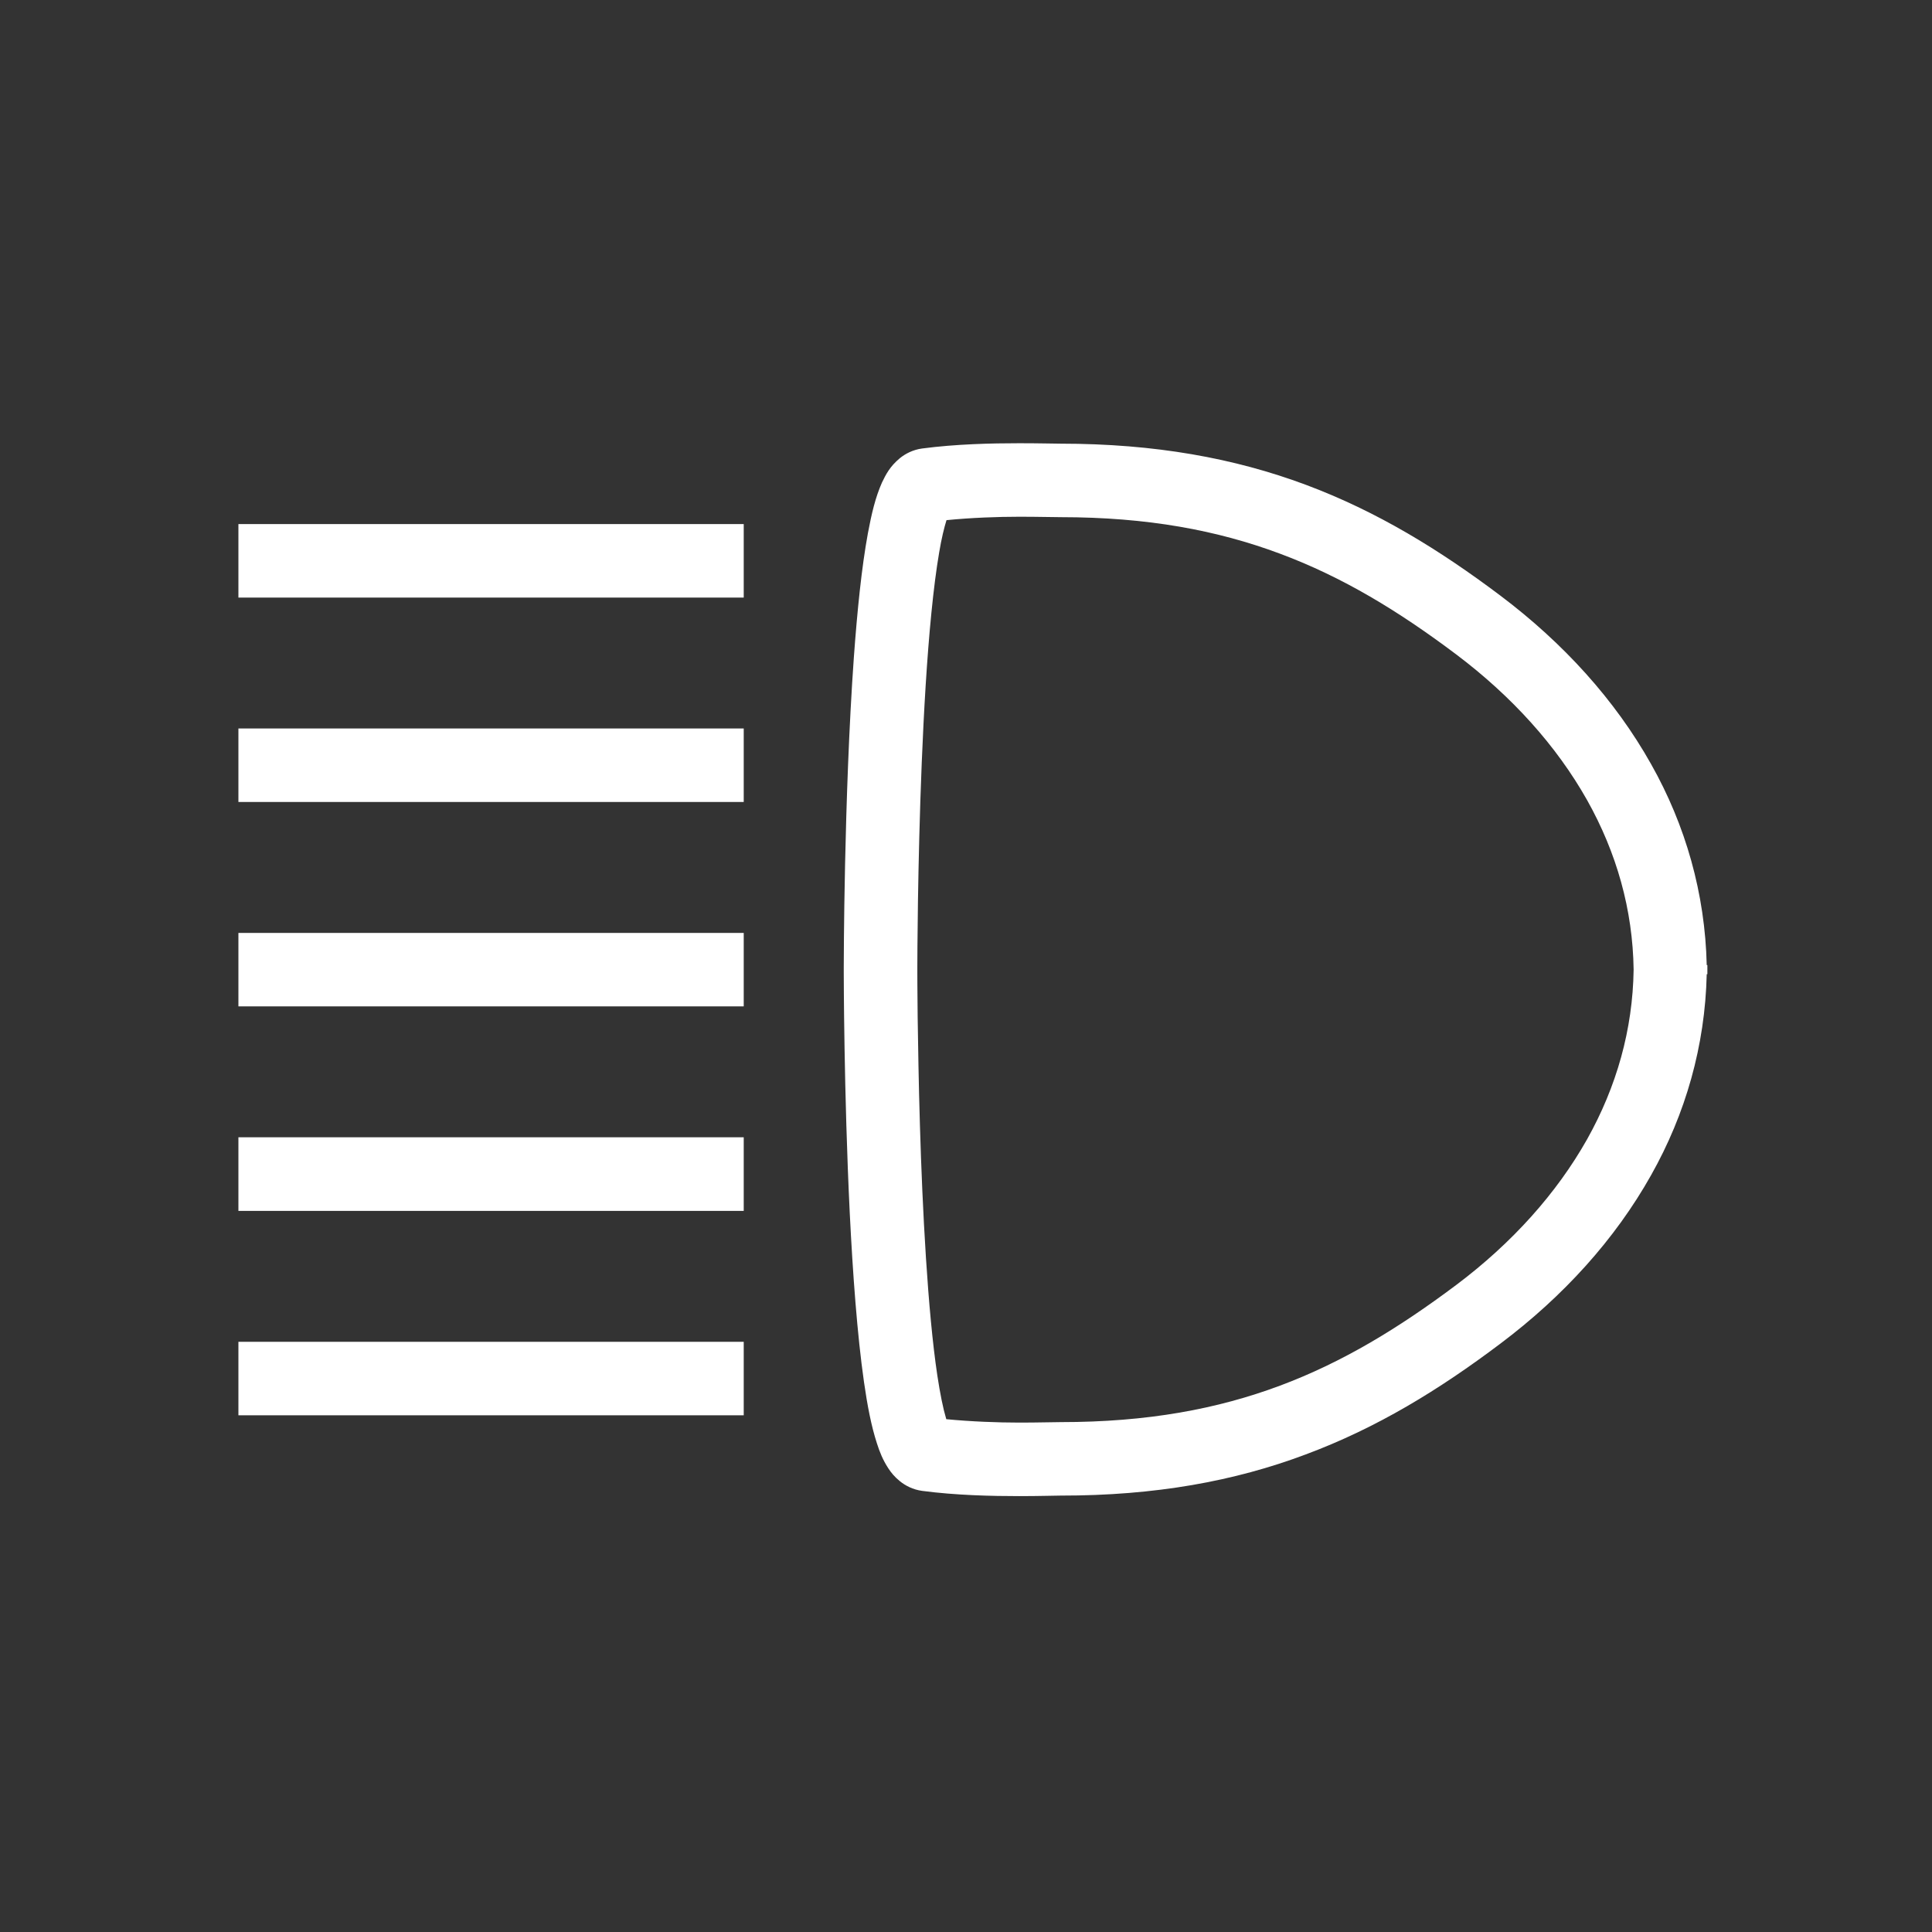
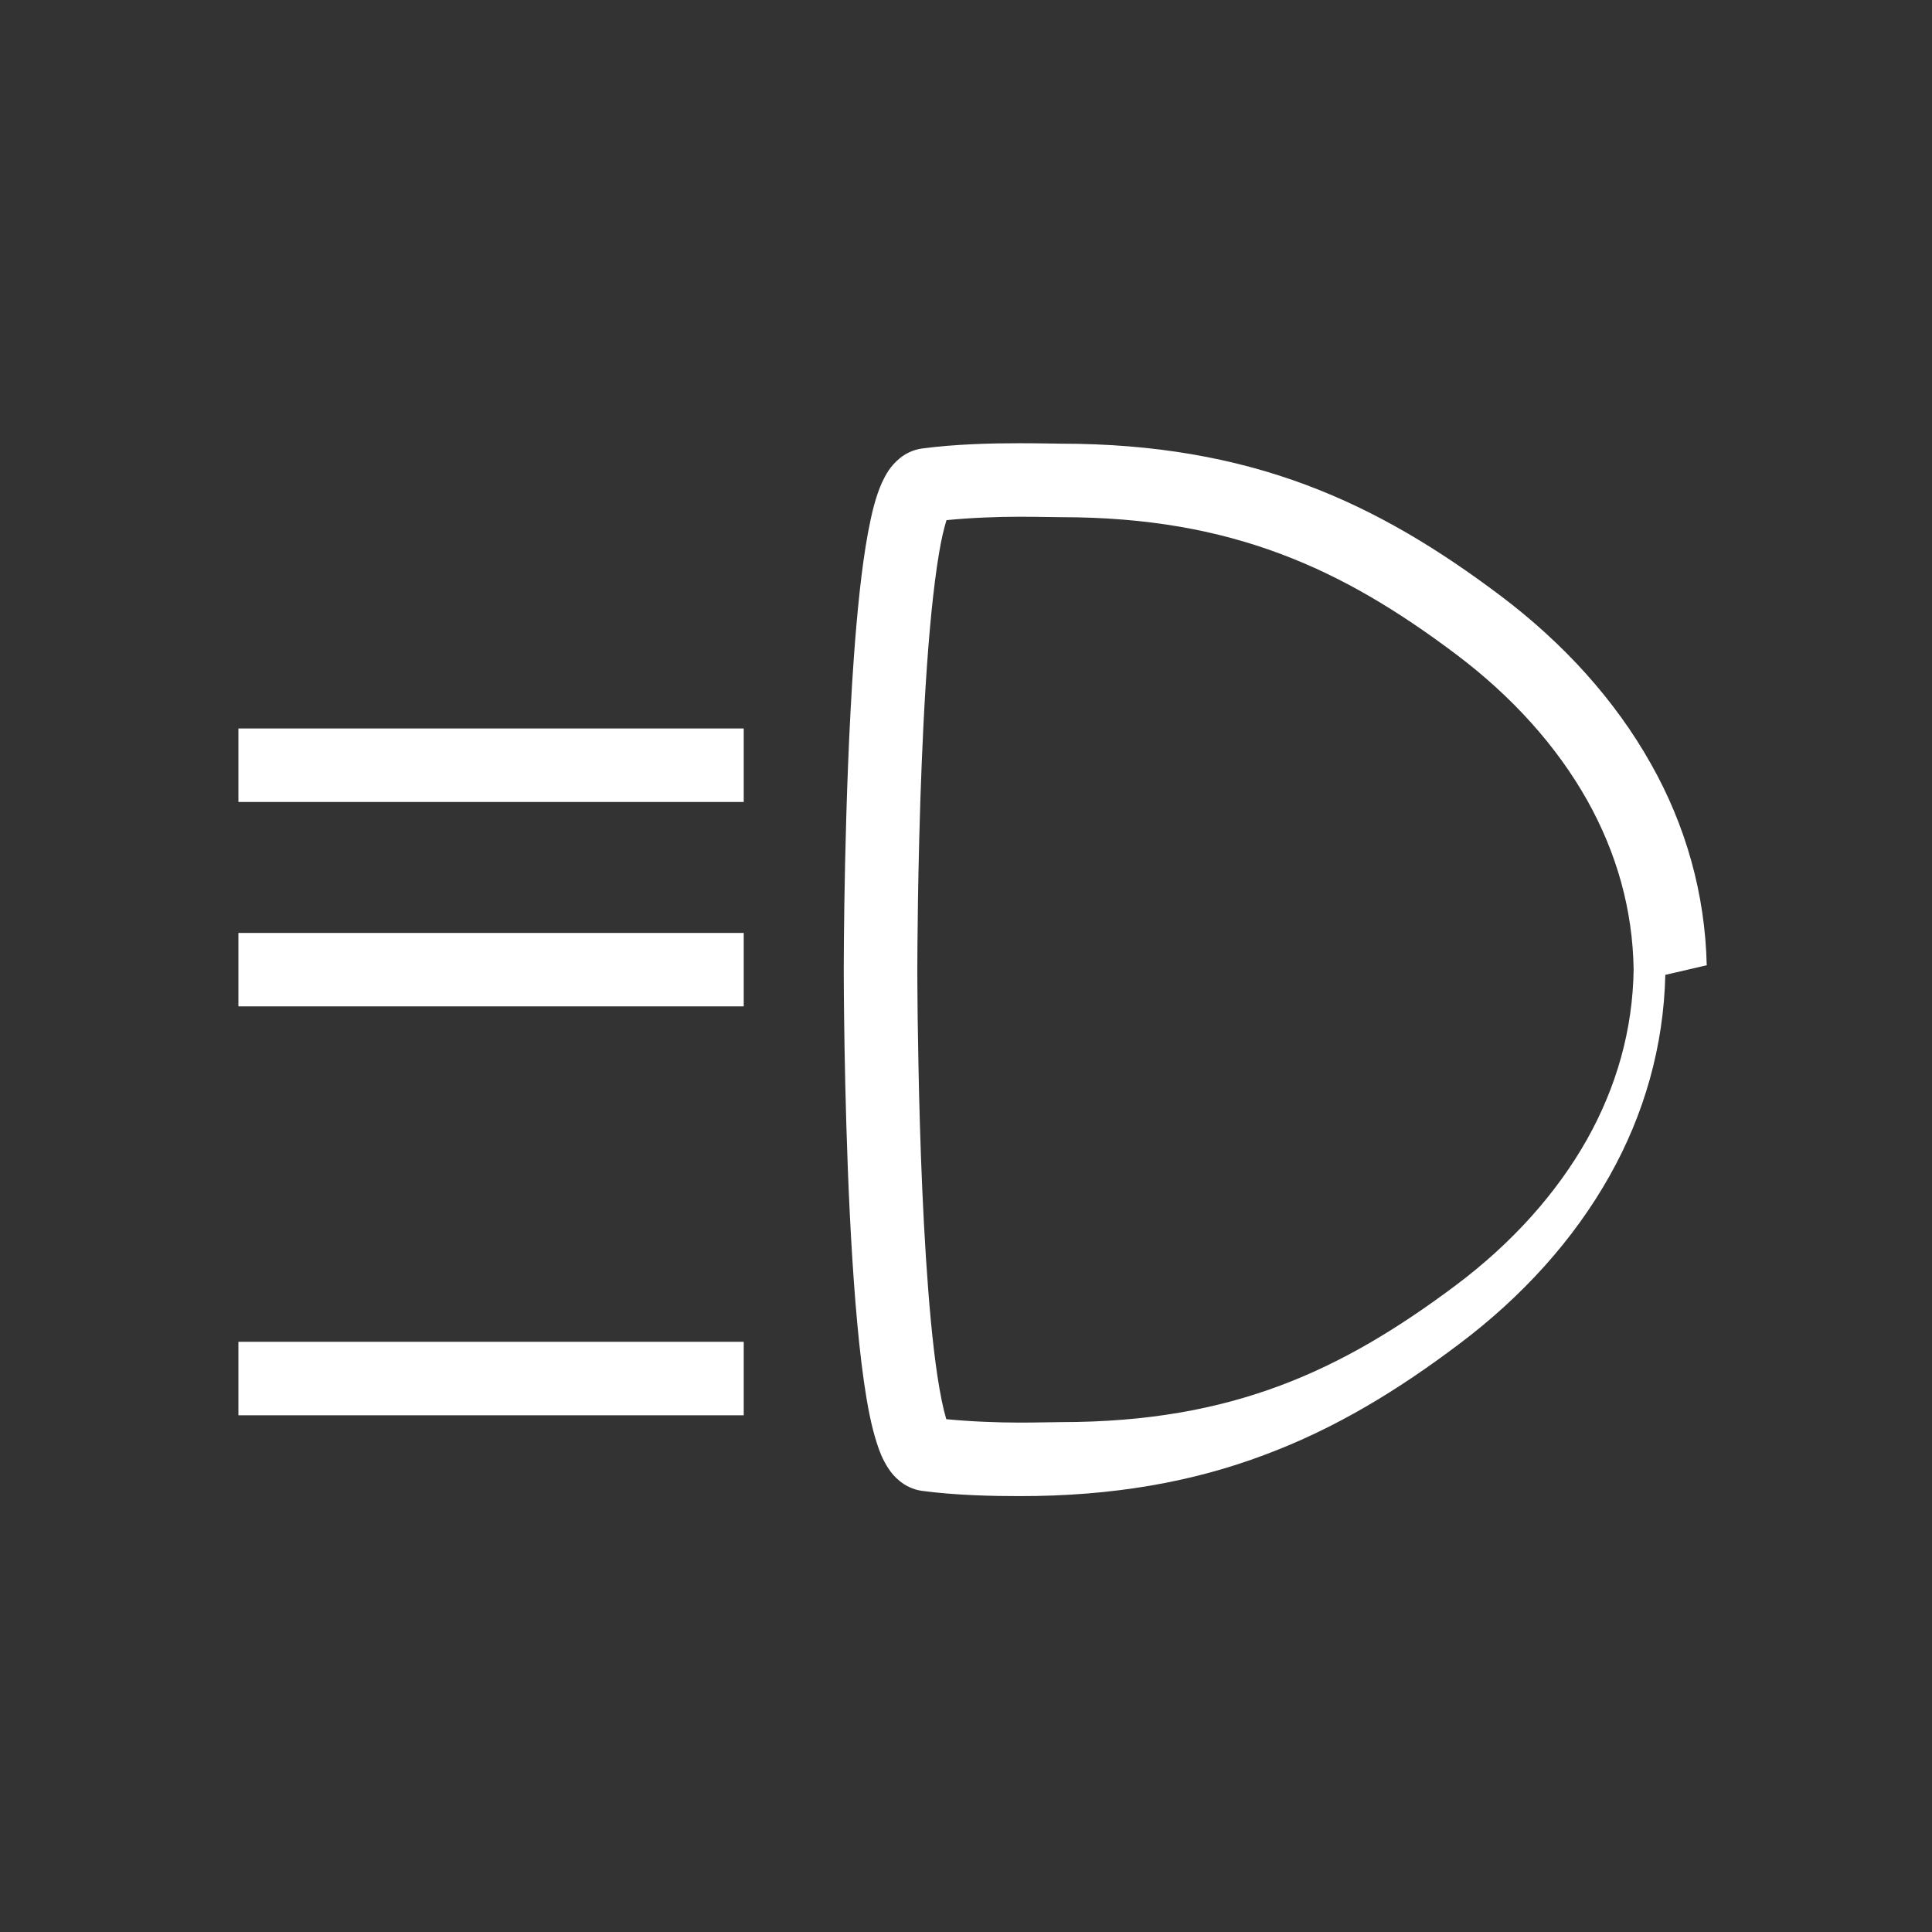
<svg xmlns="http://www.w3.org/2000/svg" version="1.1" id="Layer_1" x="0px" y="0px" width="300px" height="300px" viewBox="0 0 300 300" enable-background="new 0 0 300 300" xml:space="preserve">
  <rect x="0" y="0" width="300" height="300" fill="#333333" stroke="none" />
  <g>
    <rect x="37.02" y="144.865" fill="#FFFFFF" width="78.466" height="11.404" />
-     <rect x="37.02" y="176.596" fill="#FFFFFF" width="78.466" height="11.432" />
    <rect x="37.02" y="208.354" fill="#FFFFFF" width="78.466" height="11.412" />
-     <path fill="#FFFFFF" d="M265.12,149.859h-0.101c-0.252-11.095-3.272-21.702-8.646-31.219c-5.589-9.953-13.604-18.781-23.391-26.149   c-9.475-7.133-19.158-13.084-30.237-17.221c-11.044-4.12-23.403-6.377-38.05-6.377c-0.781,0-3.309-0.068-6.428-0.068   c-4.291,0-9.854,0.127-15.065,0.815c-1.442,0.186-2.642,0.831-3.465,1.502c-1.579,1.31-2.199,2.575-2.787,3.793   c-1.015,2.291-1.611,4.816-2.18,7.854c-0.974,5.287-1.653,12.009-2.181,19.252c-1.546,21.693-1.57,47.954-1.57,48.038v0.981   c0,0.059,0.017,18.569,0.932,37.317c0.469,9.386,1.149,18.81,2.206,26.201c0.529,3.698,1.141,6.873,2.007,9.532   c0.435,1.367,0.922,2.586,1.778,3.896c0.419,0.646,0.965,1.325,1.796,1.997c0.823,0.67,2.015,1.31,3.465,1.502   c5.212,0.688,10.775,0.812,15.064,0.812c3.119,0,5.646-0.082,6.43-0.082c14.645,0.017,27.006-2.231,38.05-6.389   c11.078-4.121,20.765-10.068,30.235-17.209c9.787-7.354,17.801-16.188,23.392-26.144c5.371-9.526,8.396-20.118,8.646-31.22h0.102   L265.12,149.859L265.12,149.859z M147.429,221.695L147.429,221.695h0.007H147.429z M226.129,199.523   c-8.964,6.722-17.639,12.002-27.357,15.636c-9.729,3.633-20.569,5.666-34.07,5.666c-1.178,0-3.441,0.075-6.43,0.075   c-3.358,0-7.504-0.159-11.331-0.528c-0.009-0.049-0.017-0.065-0.034-0.117c-0.452-1.495-0.93-3.843-1.36-6.683   c-1.493-9.961-2.315-25.754-2.702-38.863c-0.199-6.562-0.285-12.479-0.351-16.759c-0.05-4.278-0.05-6.89-0.05-6.89v-0.981   c0,0,0-1.125,0.016-3.139c0.051-7.007,0.287-24.649,1.275-40.485c0.494-7.905,1.19-15.374,2.097-20.661   c0.37-2.206,0.781-3.876,1.141-5.025c3.83-0.378,7.94-0.529,11.296-0.529c2.986,0,5.252,0.067,6.43,0.067   c13.502,0,24.344,2.04,34.072,5.674c9.719,3.625,18.394,8.896,27.357,15.643c8.668,6.528,15.576,14.208,20.311,22.608   c4.599,8.191,7.098,17.036,7.23,26.334c-0.133,9.297-2.634,18.151-7.23,26.352C241.706,185.307,234.799,193.012,226.129,199.523z" />
-     <rect x="37.02" y="81.378" fill="#FFFFFF" width="78.466" height="11.415" />
+     <path fill="#FFFFFF" d="M265.12,149.859h-0.101c-0.252-11.095-3.272-21.702-8.646-31.219c-5.589-9.953-13.604-18.781-23.391-26.149   c-9.475-7.133-19.158-13.084-30.237-17.221c-11.044-4.12-23.403-6.377-38.05-6.377c-0.781,0-3.309-0.068-6.428-0.068   c-4.291,0-9.854,0.127-15.065,0.815c-1.442,0.186-2.642,0.831-3.465,1.502c-1.579,1.31-2.199,2.575-2.787,3.793   c-1.015,2.291-1.611,4.816-2.18,7.854c-0.974,5.287-1.653,12.009-2.181,19.252c-1.546,21.693-1.57,47.954-1.57,48.038v0.981   c0,0.059,0.017,18.569,0.932,37.317c0.469,9.386,1.149,18.81,2.206,26.201c0.529,3.698,1.141,6.873,2.007,9.532   c0.435,1.367,0.922,2.586,1.778,3.896c0.419,0.646,0.965,1.325,1.796,1.997c0.823,0.67,2.015,1.31,3.465,1.502   c5.212,0.688,10.775,0.812,15.064,0.812c14.645,0.017,27.006-2.231,38.05-6.389   c11.078-4.121,20.765-10.068,30.235-17.209c9.787-7.354,17.801-16.188,23.392-26.144c5.371-9.526,8.396-20.118,8.646-31.22h0.102   L265.12,149.859L265.12,149.859z M147.429,221.695L147.429,221.695h0.007H147.429z M226.129,199.523   c-8.964,6.722-17.639,12.002-27.357,15.636c-9.729,3.633-20.569,5.666-34.07,5.666c-1.178,0-3.441,0.075-6.43,0.075   c-3.358,0-7.504-0.159-11.331-0.528c-0.009-0.049-0.017-0.065-0.034-0.117c-0.452-1.495-0.93-3.843-1.36-6.683   c-1.493-9.961-2.315-25.754-2.702-38.863c-0.199-6.562-0.285-12.479-0.351-16.759c-0.05-4.278-0.05-6.89-0.05-6.89v-0.981   c0,0,0-1.125,0.016-3.139c0.051-7.007,0.287-24.649,1.275-40.485c0.494-7.905,1.19-15.374,2.097-20.661   c0.37-2.206,0.781-3.876,1.141-5.025c3.83-0.378,7.94-0.529,11.296-0.529c2.986,0,5.252,0.067,6.43,0.067   c13.502,0,24.344,2.04,34.072,5.674c9.719,3.625,18.394,8.896,27.357,15.643c8.668,6.528,15.576,14.208,20.311,22.608   c4.599,8.191,7.098,17.036,7.23,26.334c-0.133,9.297-2.634,18.151-7.23,26.352C241.706,185.307,234.799,193.012,226.129,199.523z" />
    <rect x="37.02" y="113.117" fill="#FFFFFF" width="78.466" height="11.413" />
  </g>
</svg>